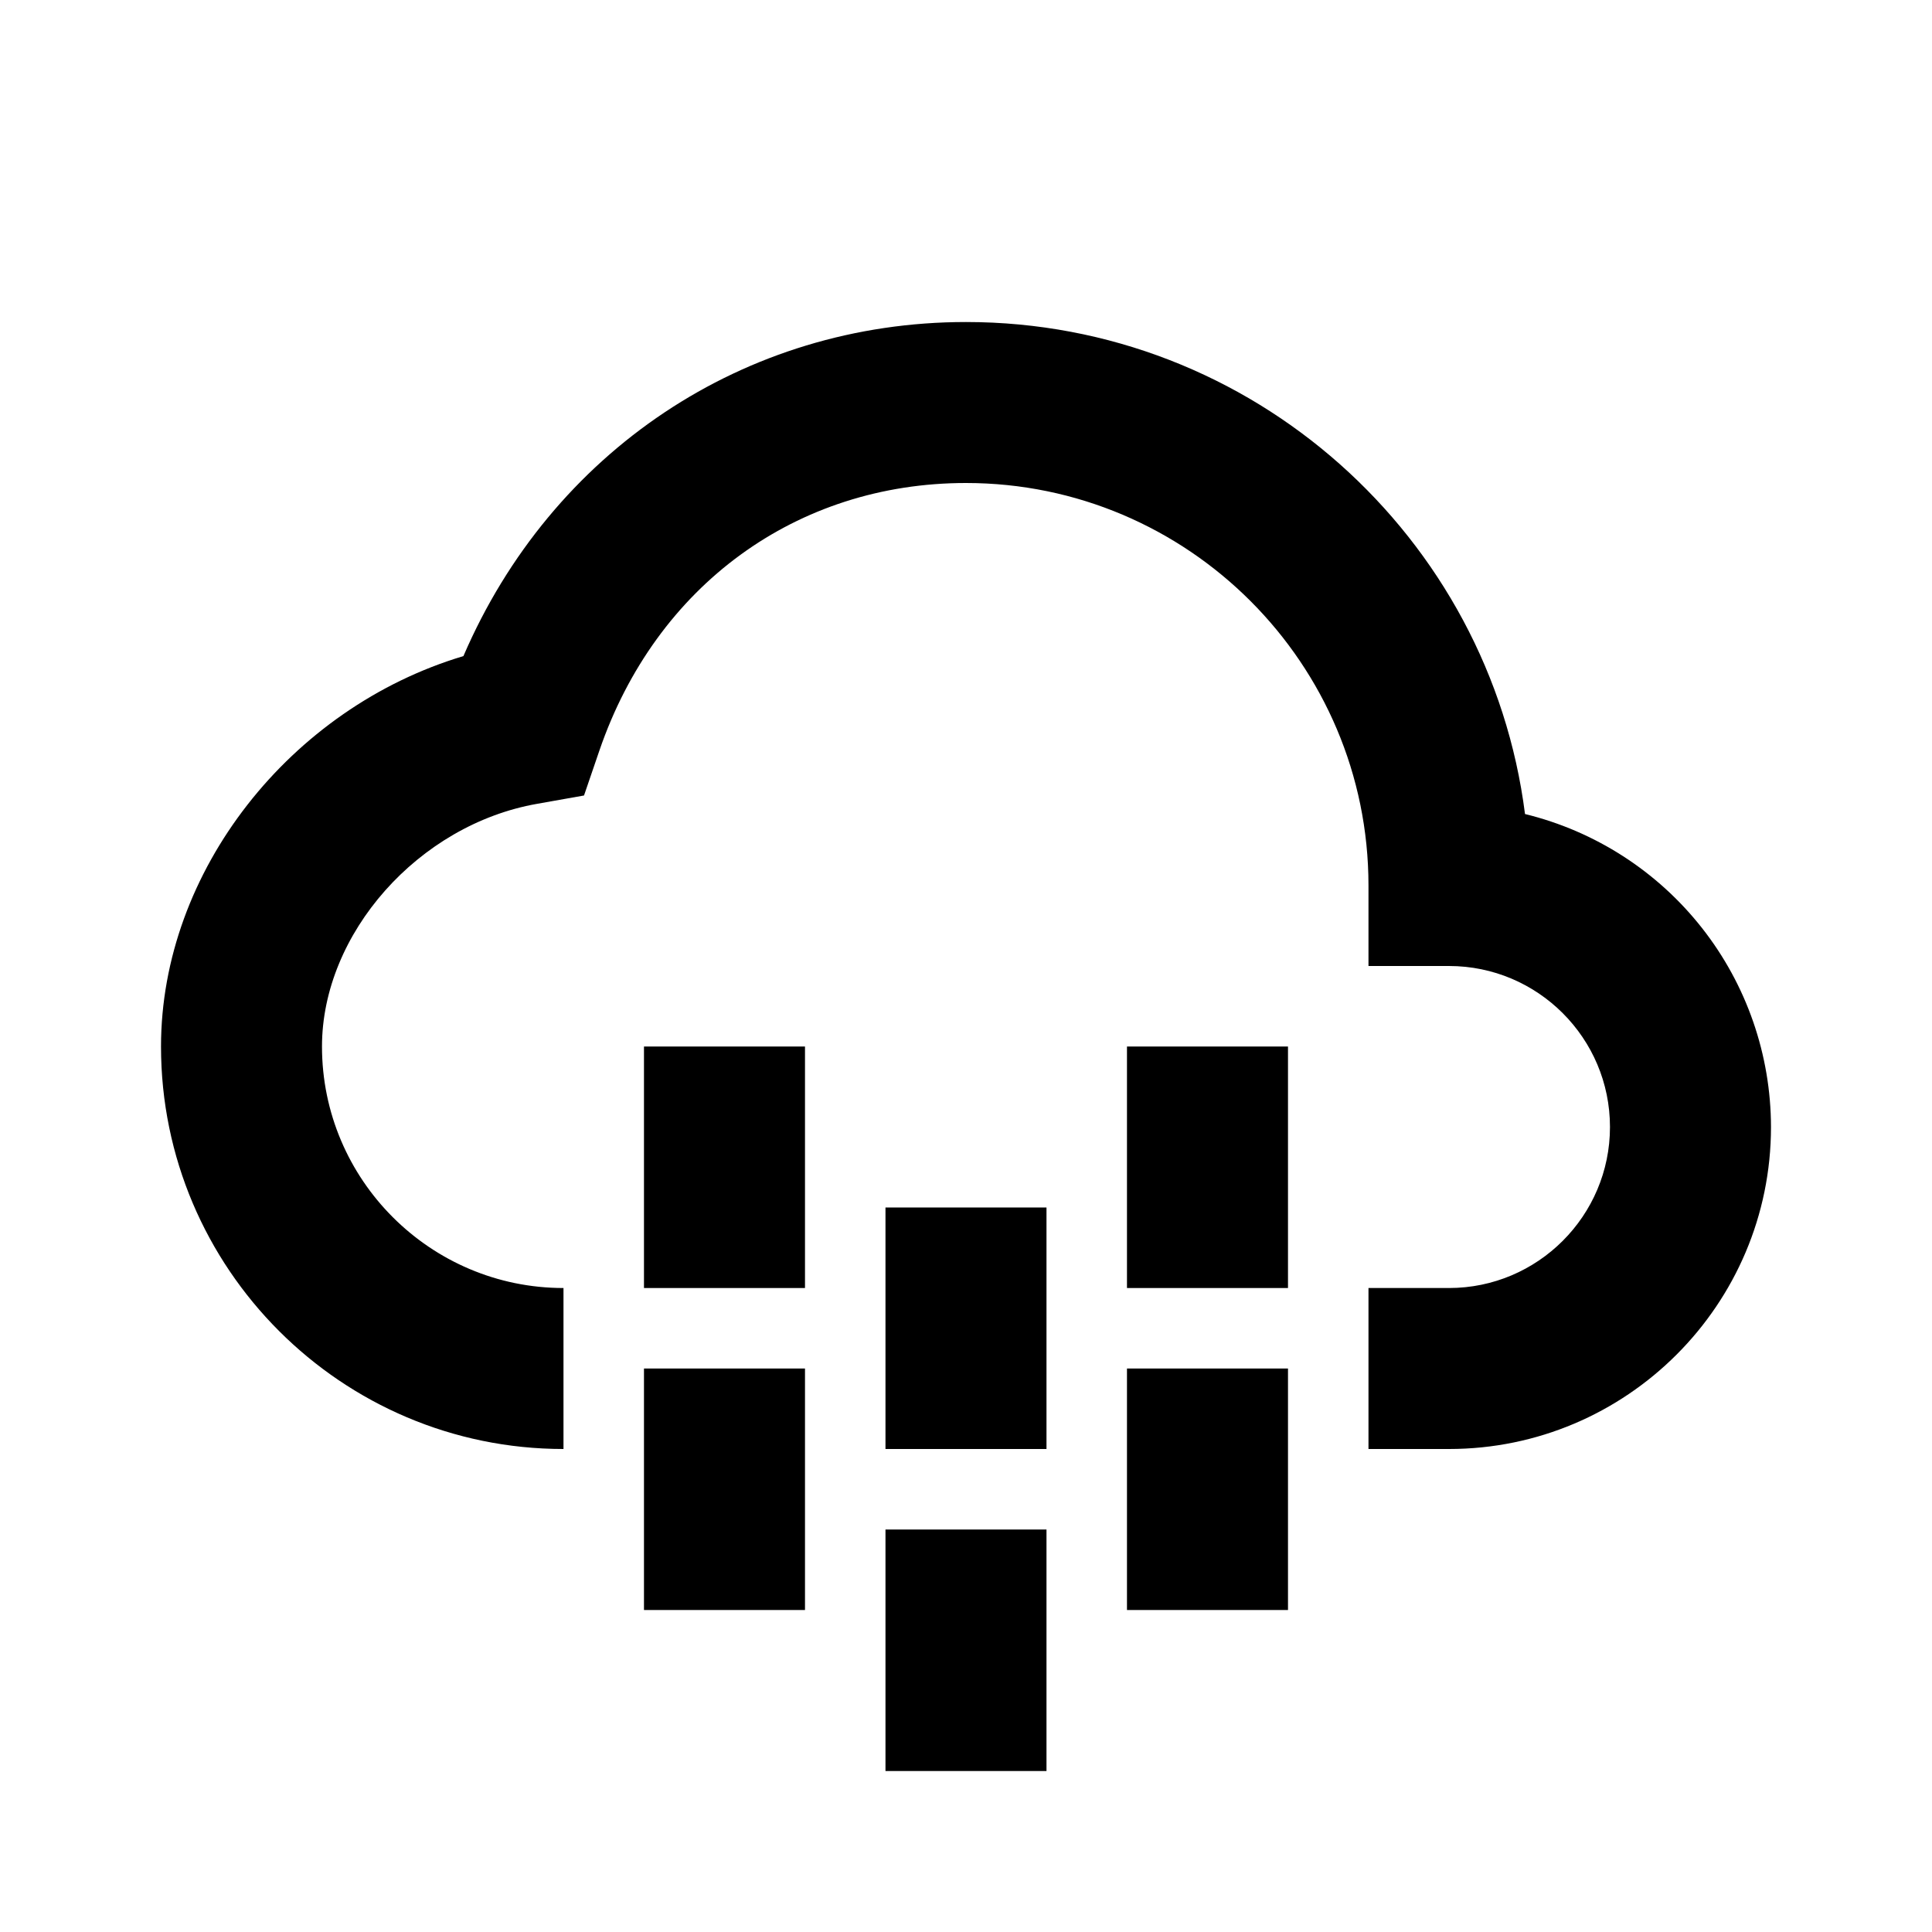
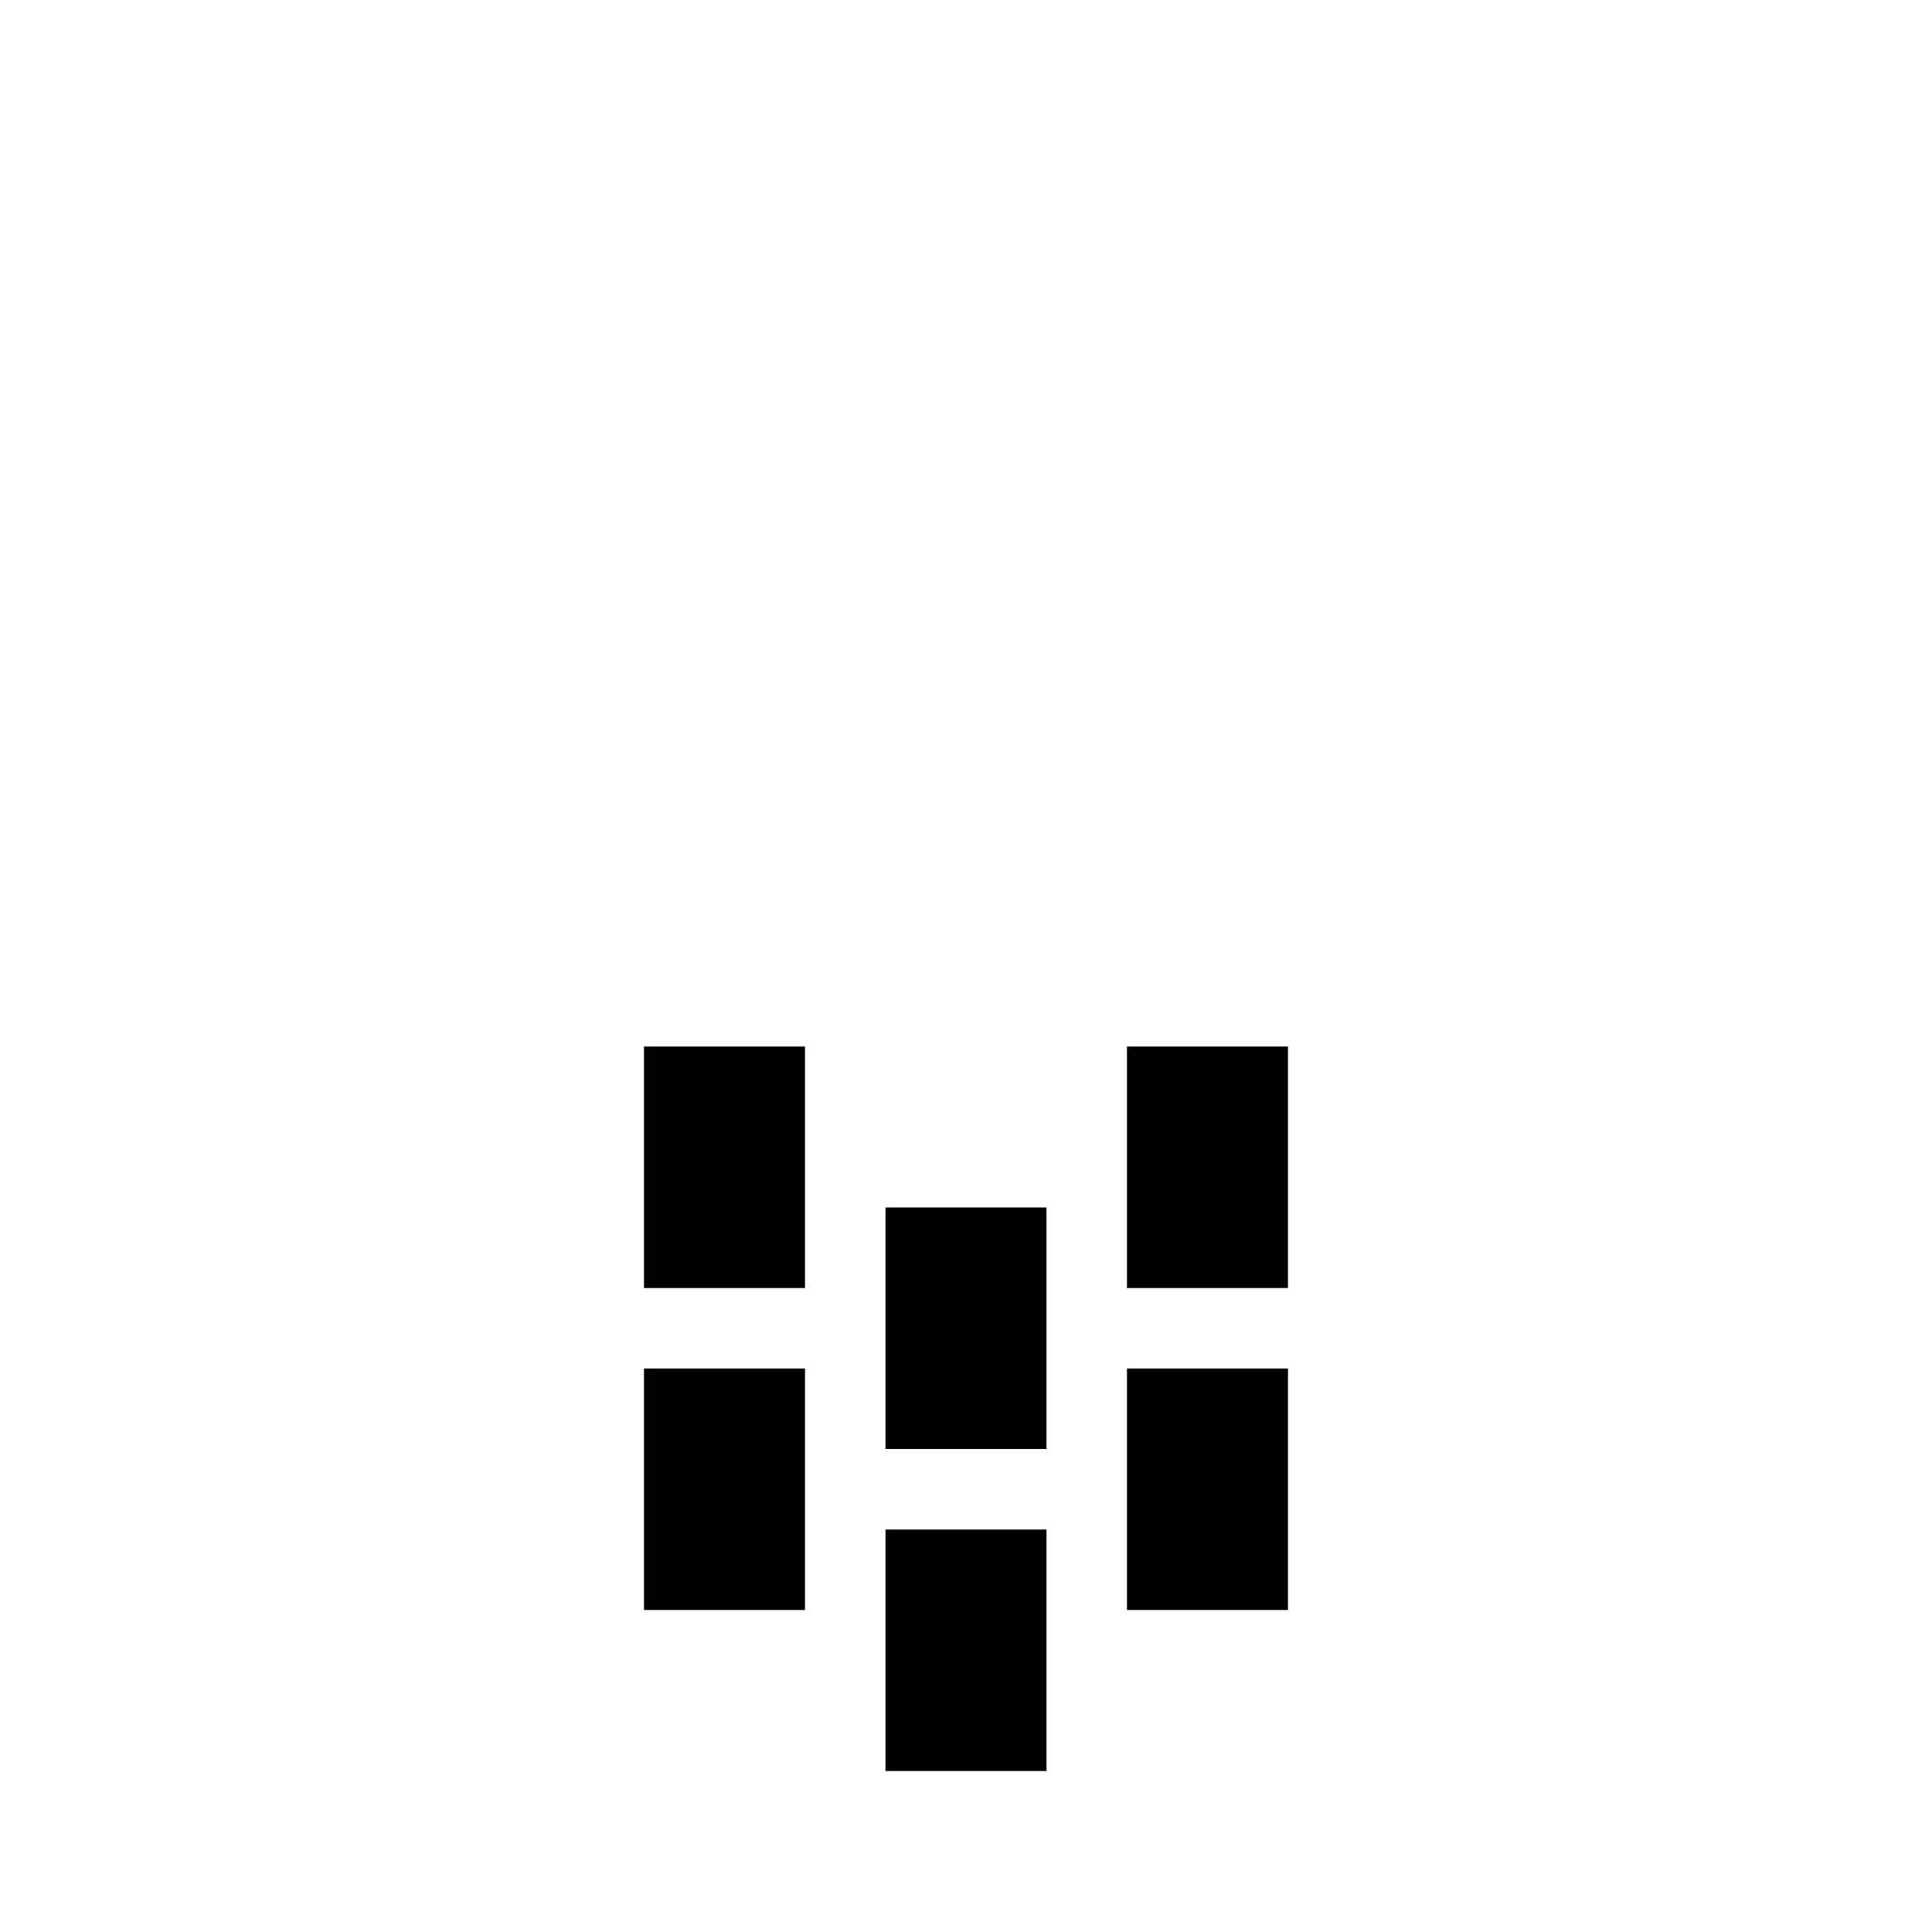
<svg xmlns="http://www.w3.org/2000/svg" width="59" height="59" viewBox="0 0 59 59" fill="none">
  <path d="M19.666 31.959H24.583V39.334H19.666V31.959ZM19.666 41.792H24.583V49.167H19.666V41.792ZM27.041 36.875H31.958V44.25H27.041V36.875ZM27.041 46.709H31.958V54.084H27.041V46.709ZM34.416 31.959H39.333V39.334H34.416V31.959ZM34.416 41.792H39.333V49.167H34.416V41.792Z" fill="black" />
-   <path d="M46.571 24.859C45.496 16.397 38.252 9.834 29.5 9.834C22.727 9.834 16.839 13.794 14.152 20.036C8.872 21.614 4.917 26.597 4.917 31.959C4.917 38.736 10.431 44.25 17.208 44.25V39.334C13.142 39.334 9.833 36.025 9.833 31.959C9.833 28.509 12.781 25.183 16.404 24.547L17.835 24.293L18.305 22.919C20.033 17.88 24.325 14.75 29.5 14.75C36.278 14.75 41.791 20.264 41.791 27.042V29.5H44.25C46.961 29.5 49.166 31.705 49.166 34.417C49.166 37.128 46.961 39.334 44.25 39.334H41.791V44.25H44.25C49.673 44.25 54.083 39.84 54.083 34.417C54.08 32.213 53.339 30.074 51.977 28.341C50.615 26.608 48.711 25.382 46.571 24.859Z" fill="black" />
</svg>